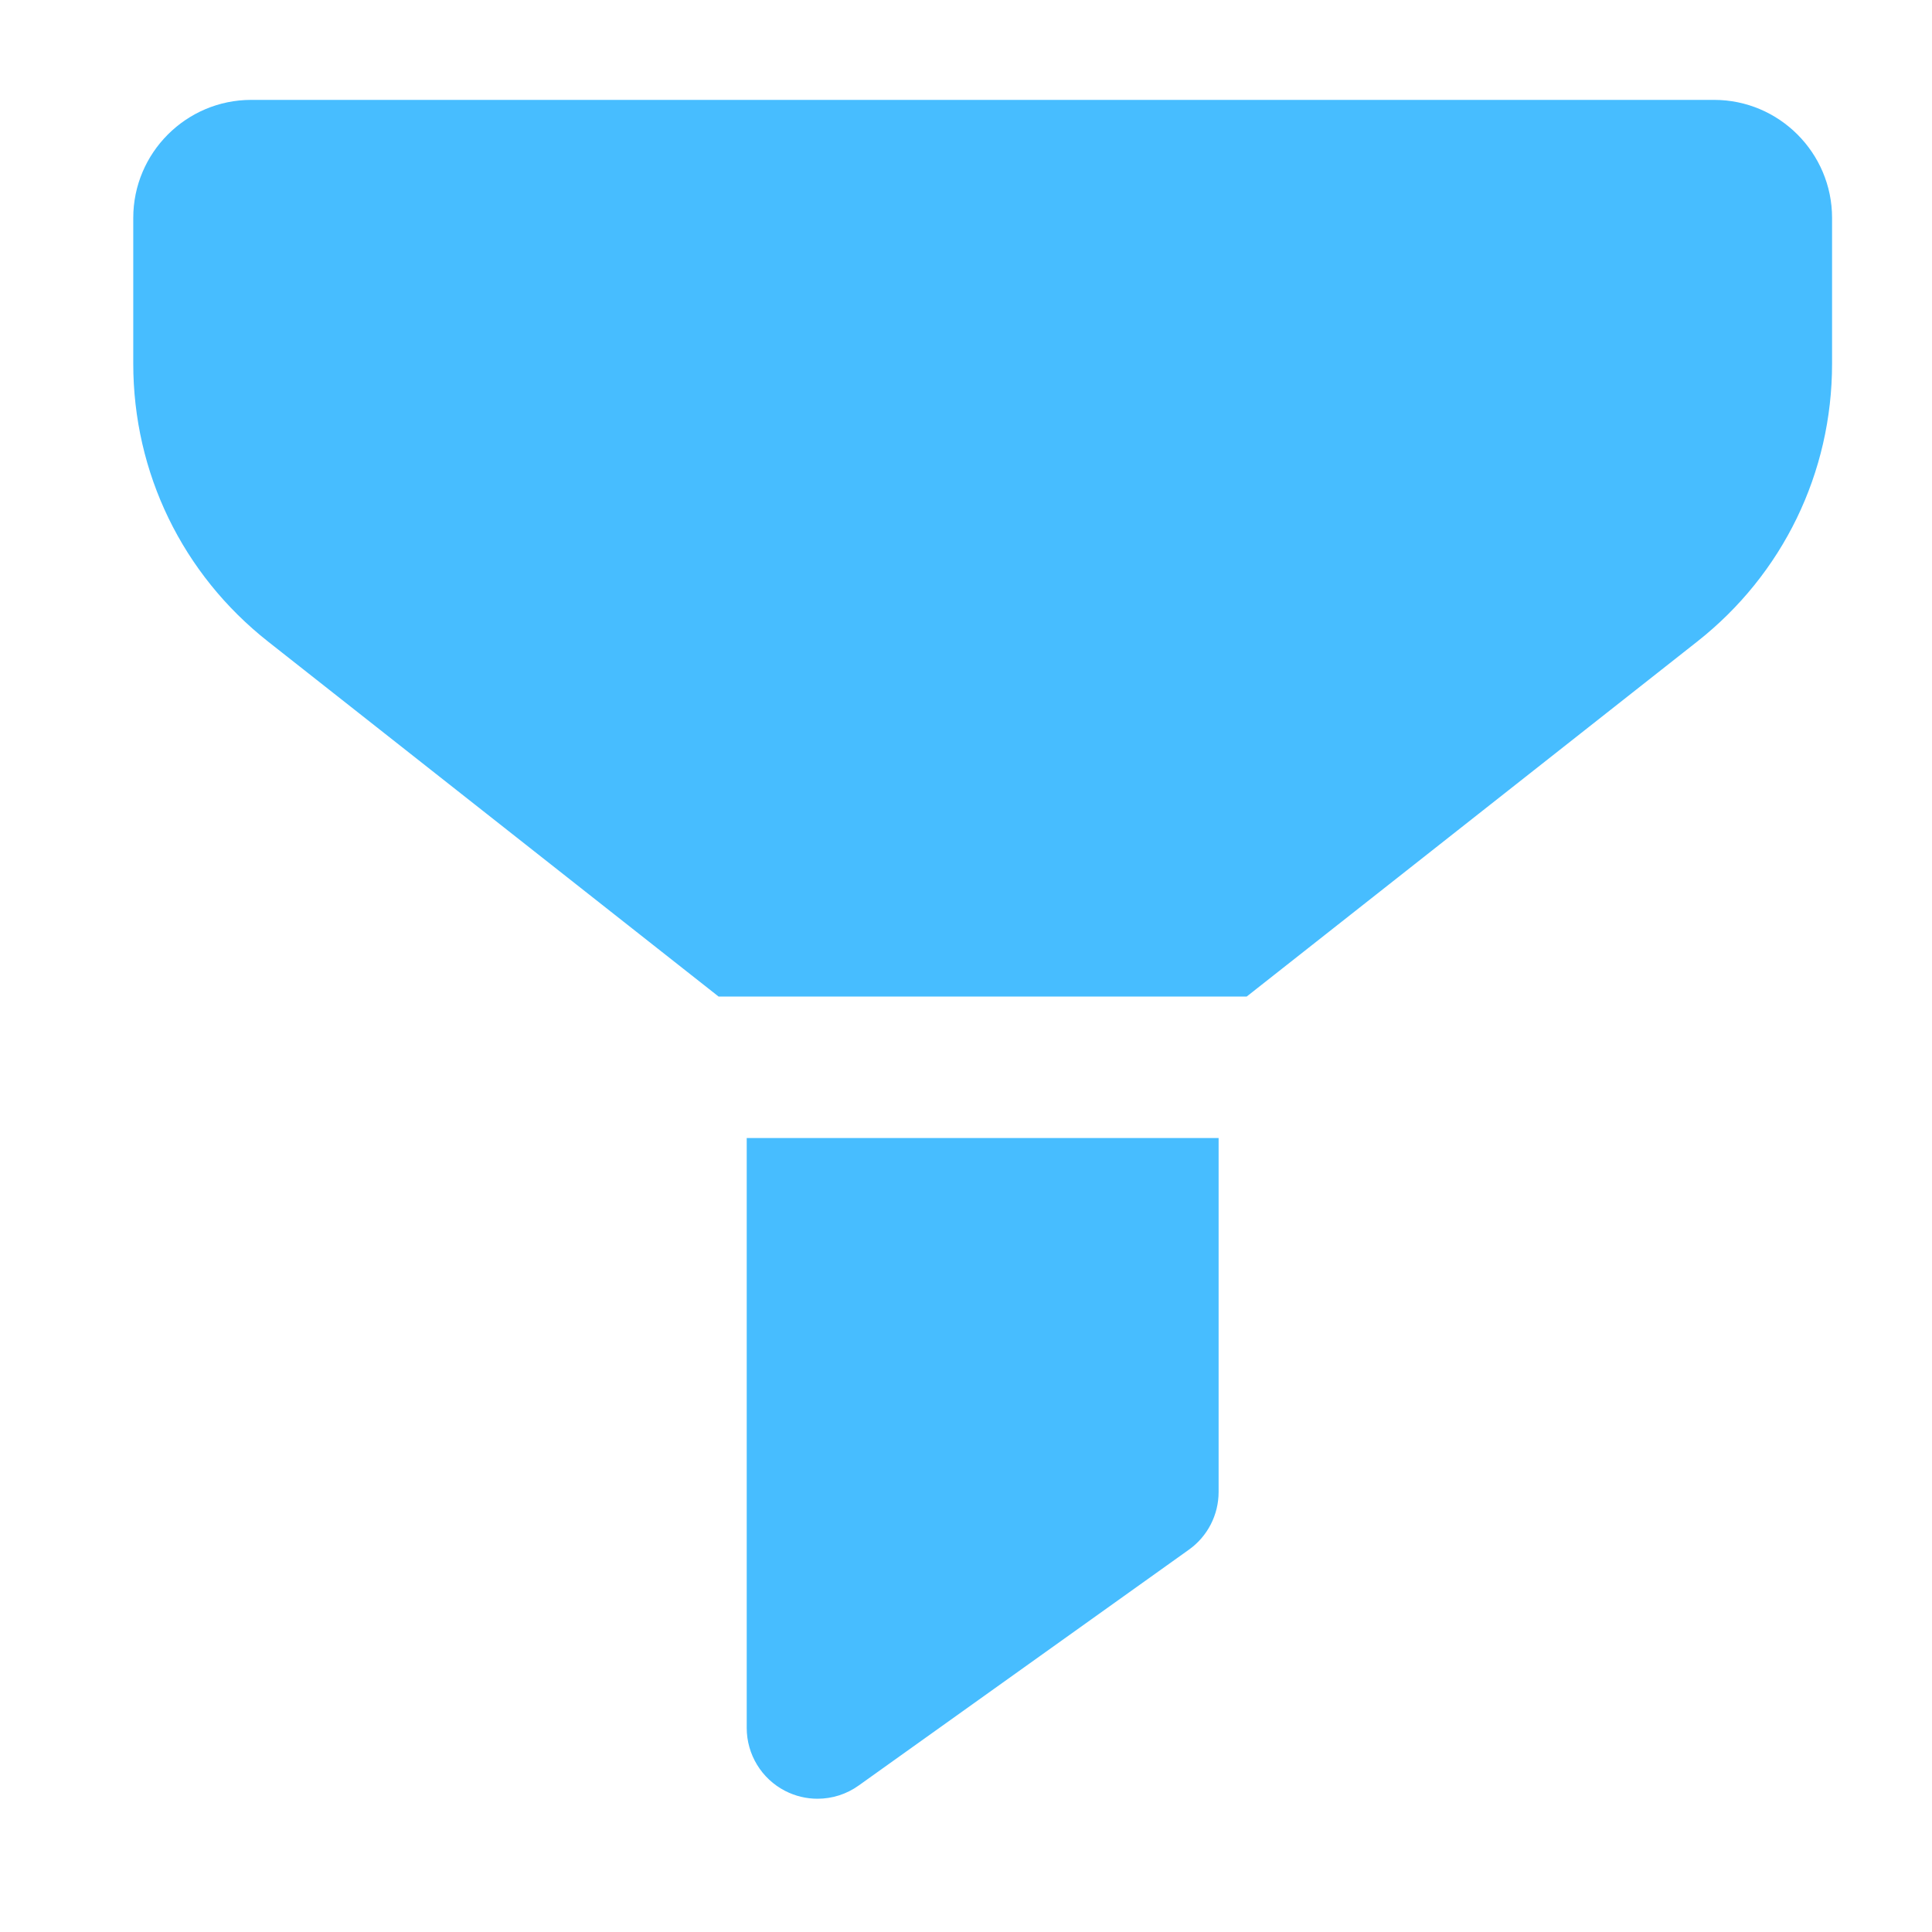
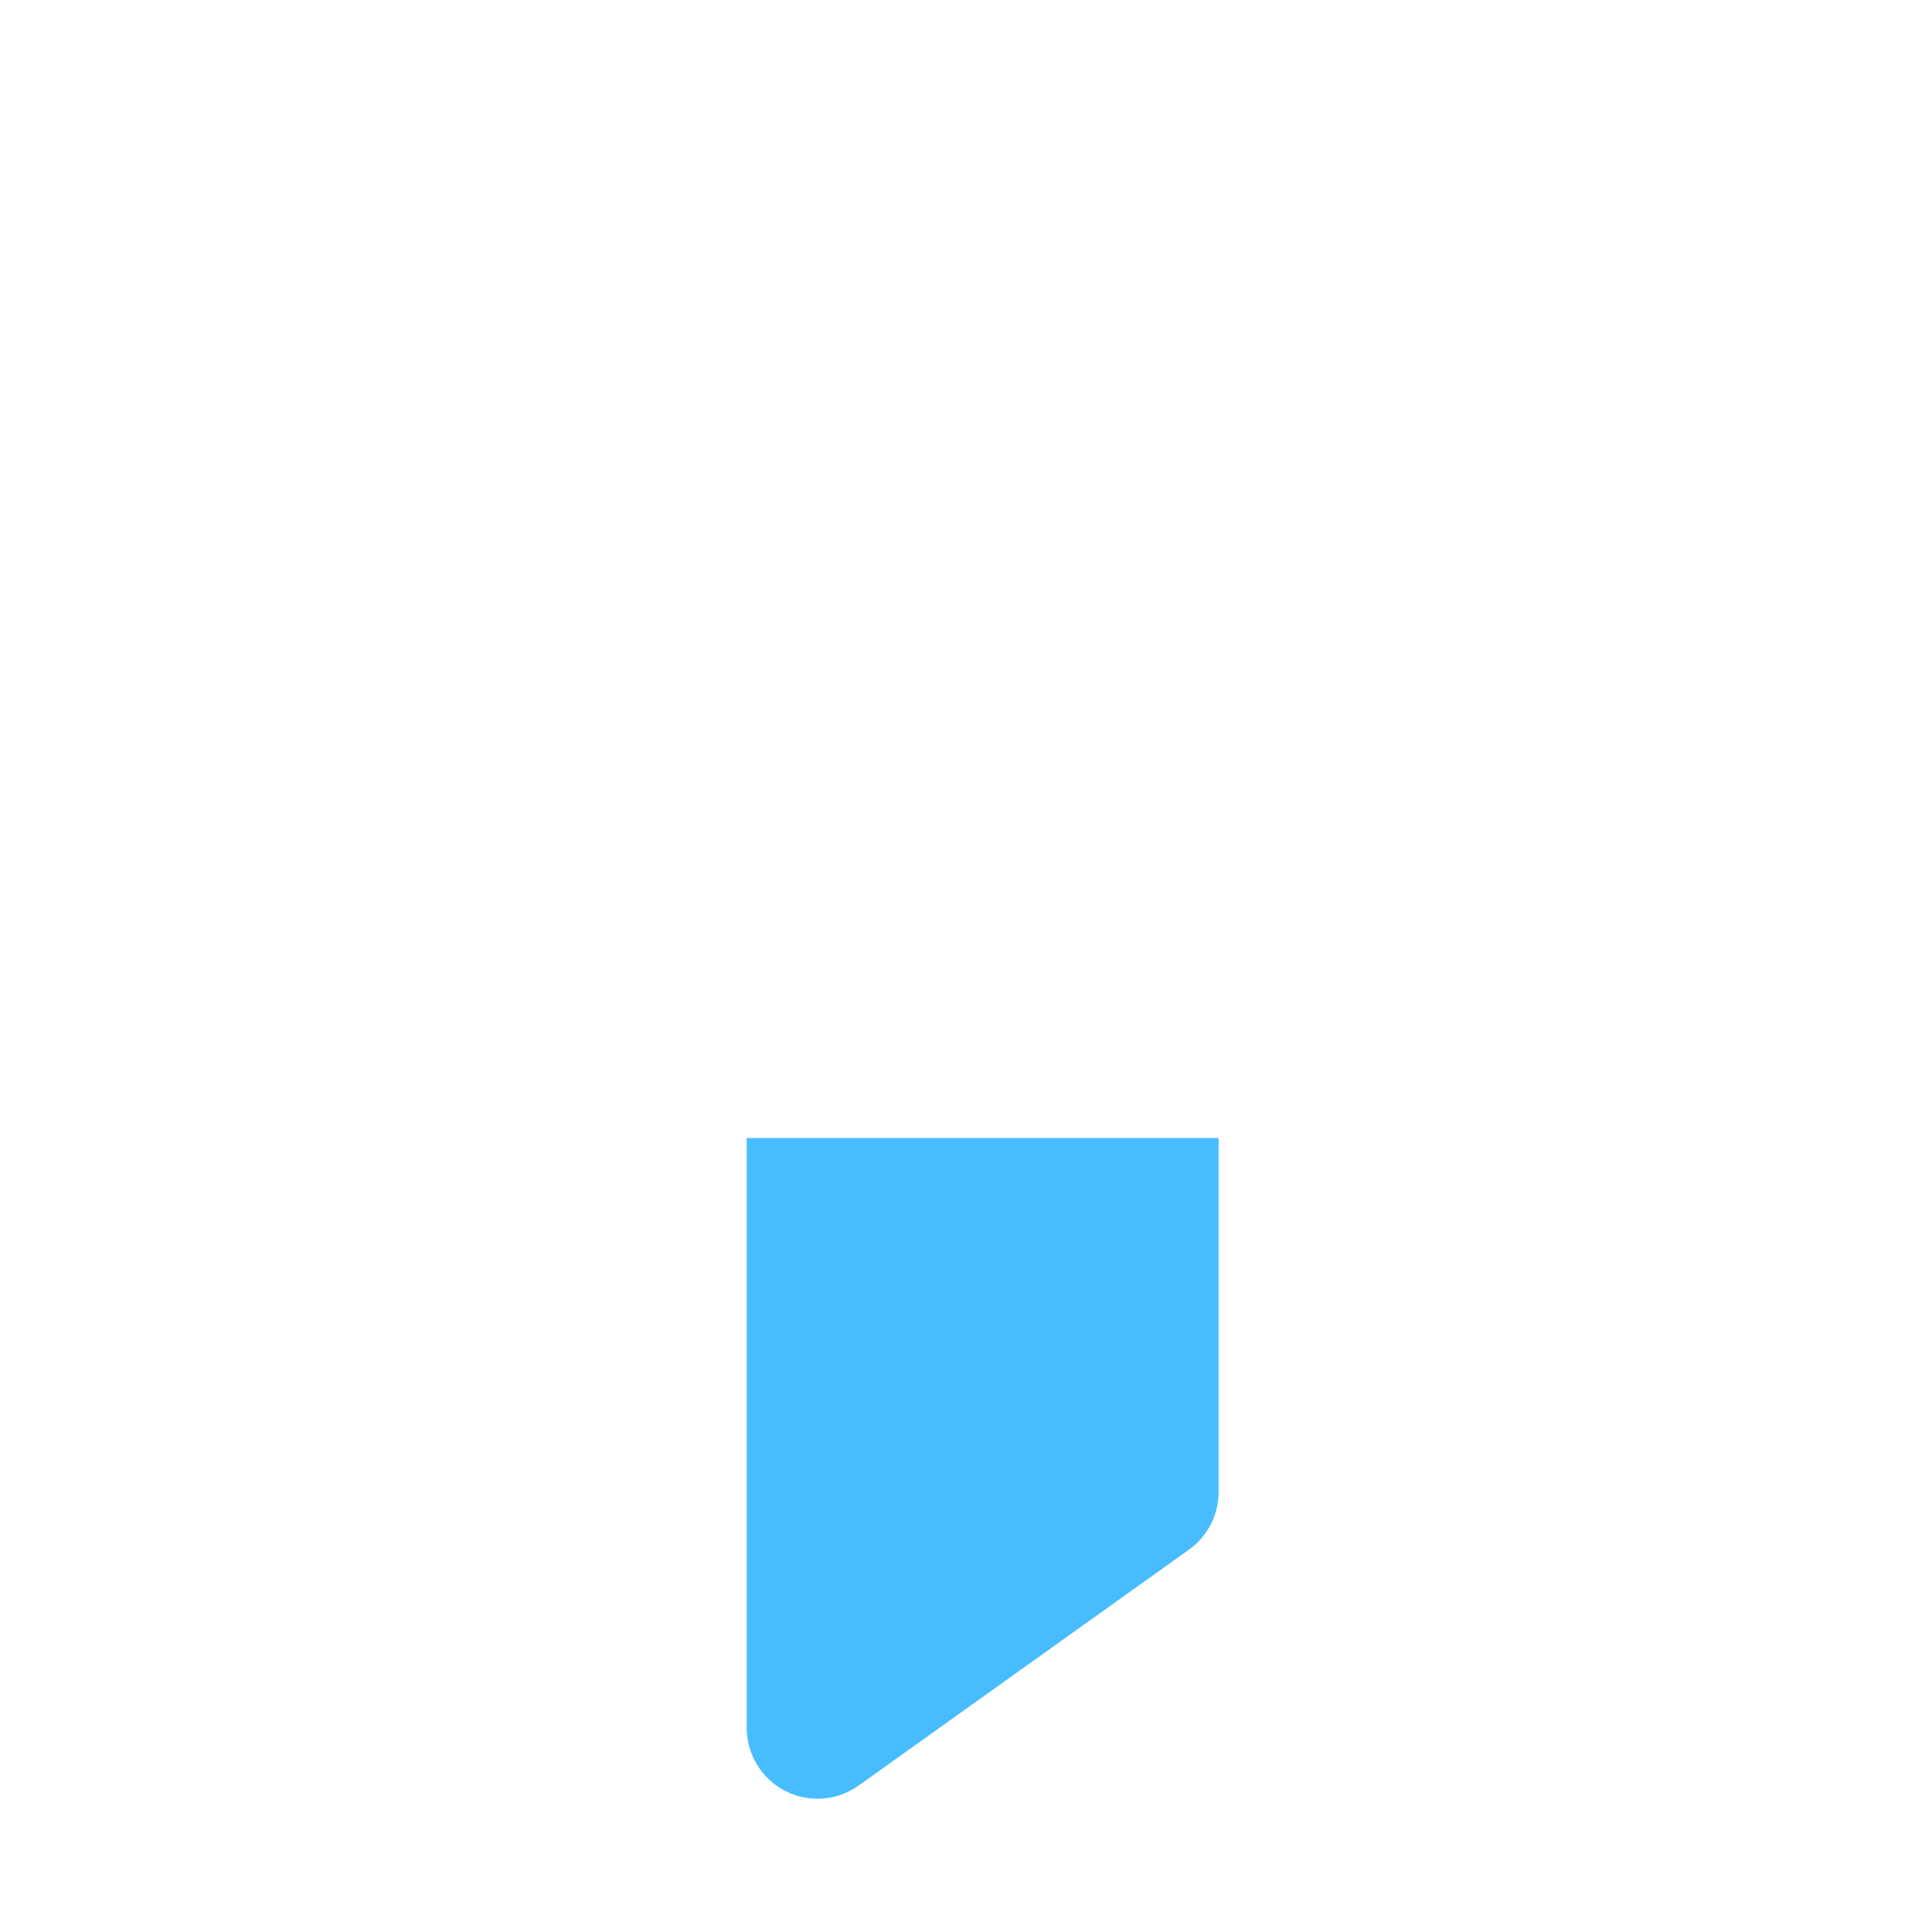
<svg xmlns="http://www.w3.org/2000/svg" width="40" height="40" viewBox="0 0 40 40" fill="none">
-   <path d="M35.489 2.068H5.201C3.855 2.068 2.759 3.165 2.759 4.511V7.529C2.759 9.789 3.777 11.886 5.551 13.284L14.877 20.632H25.812L35.138 13.284C36.913 11.886 37.931 9.788 37.931 7.529V4.511C37.931 3.165 36.835 2.068 35.489 2.068Z" fill="#47BDFF" />
  <path d="M15.46 23.562V35.775C15.46 36.324 15.767 36.827 16.254 37.078C16.466 37.187 16.696 37.241 16.925 37.241C17.226 37.241 17.524 37.149 17.777 36.968L24.617 32.083C25.002 31.808 25.23 31.363 25.23 30.89V23.562H15.46Z" fill="#47BDFF" />
</svg>